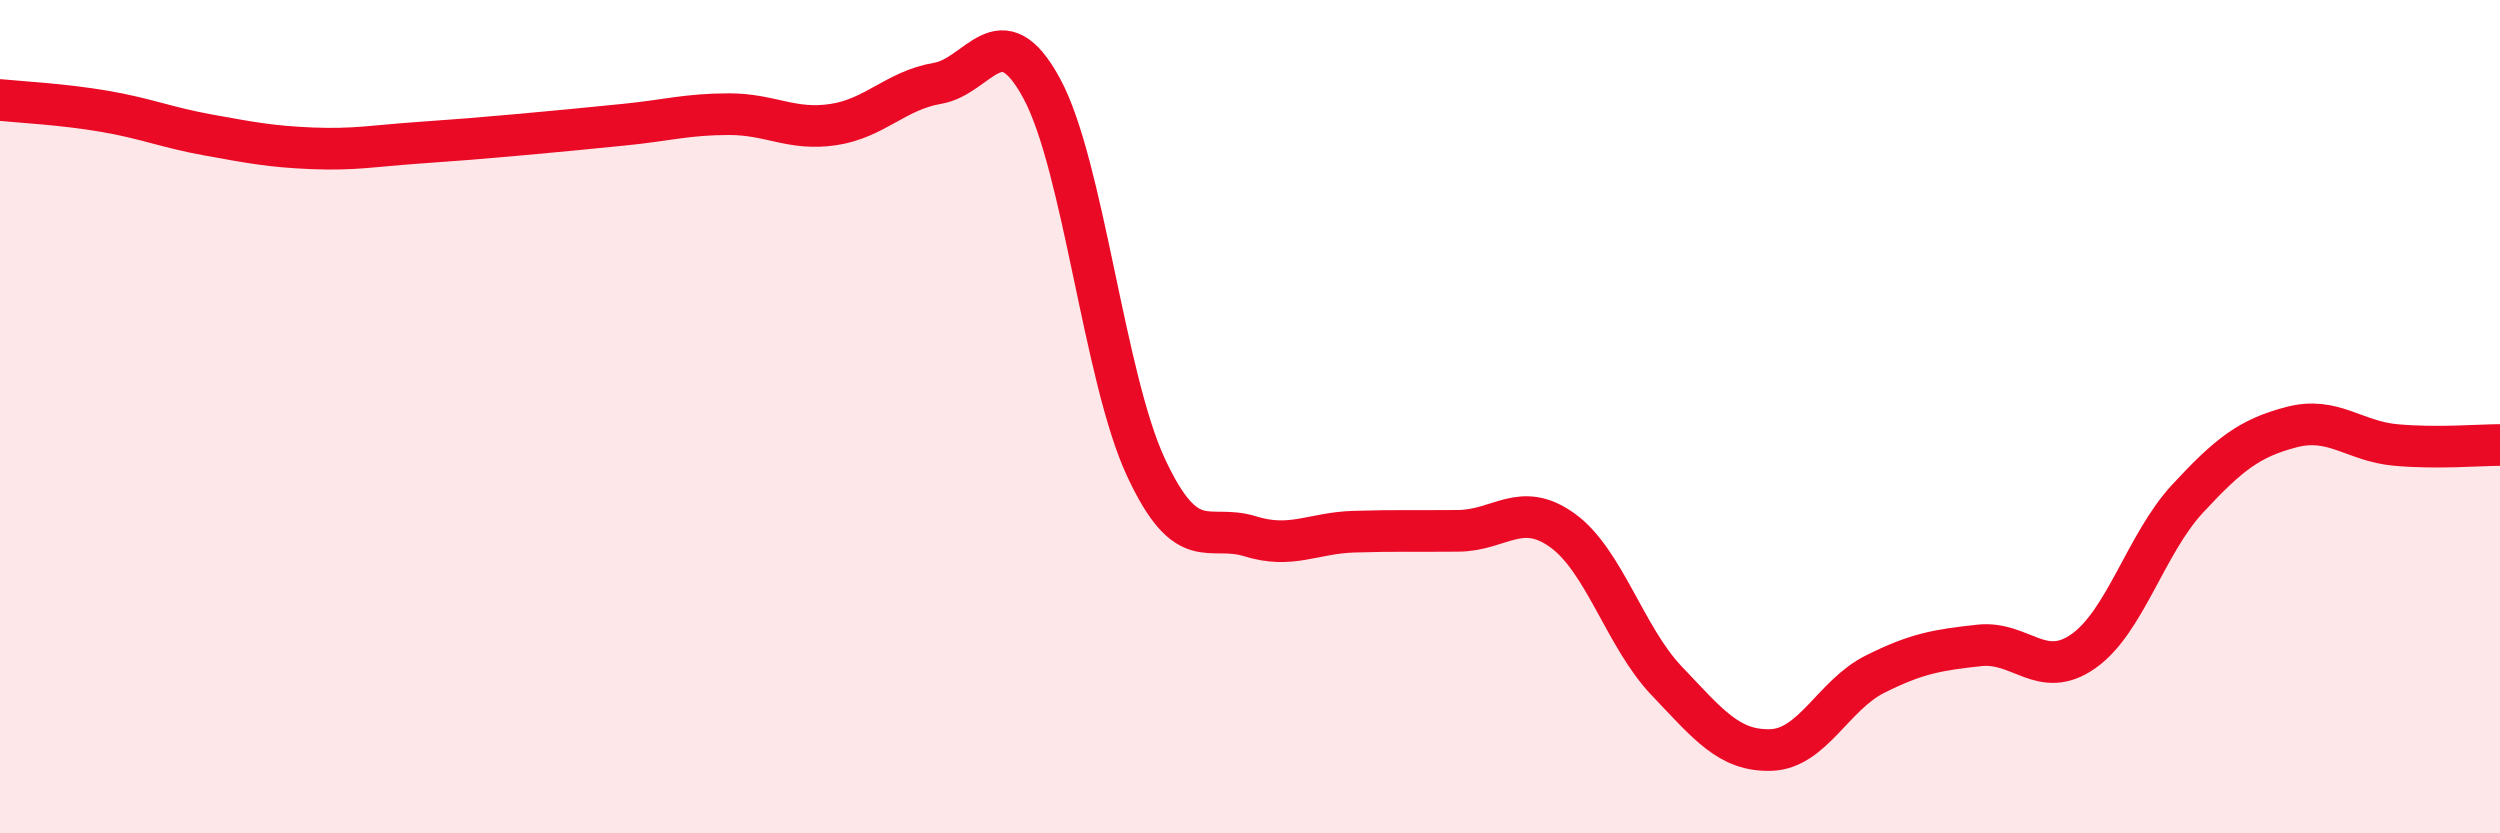
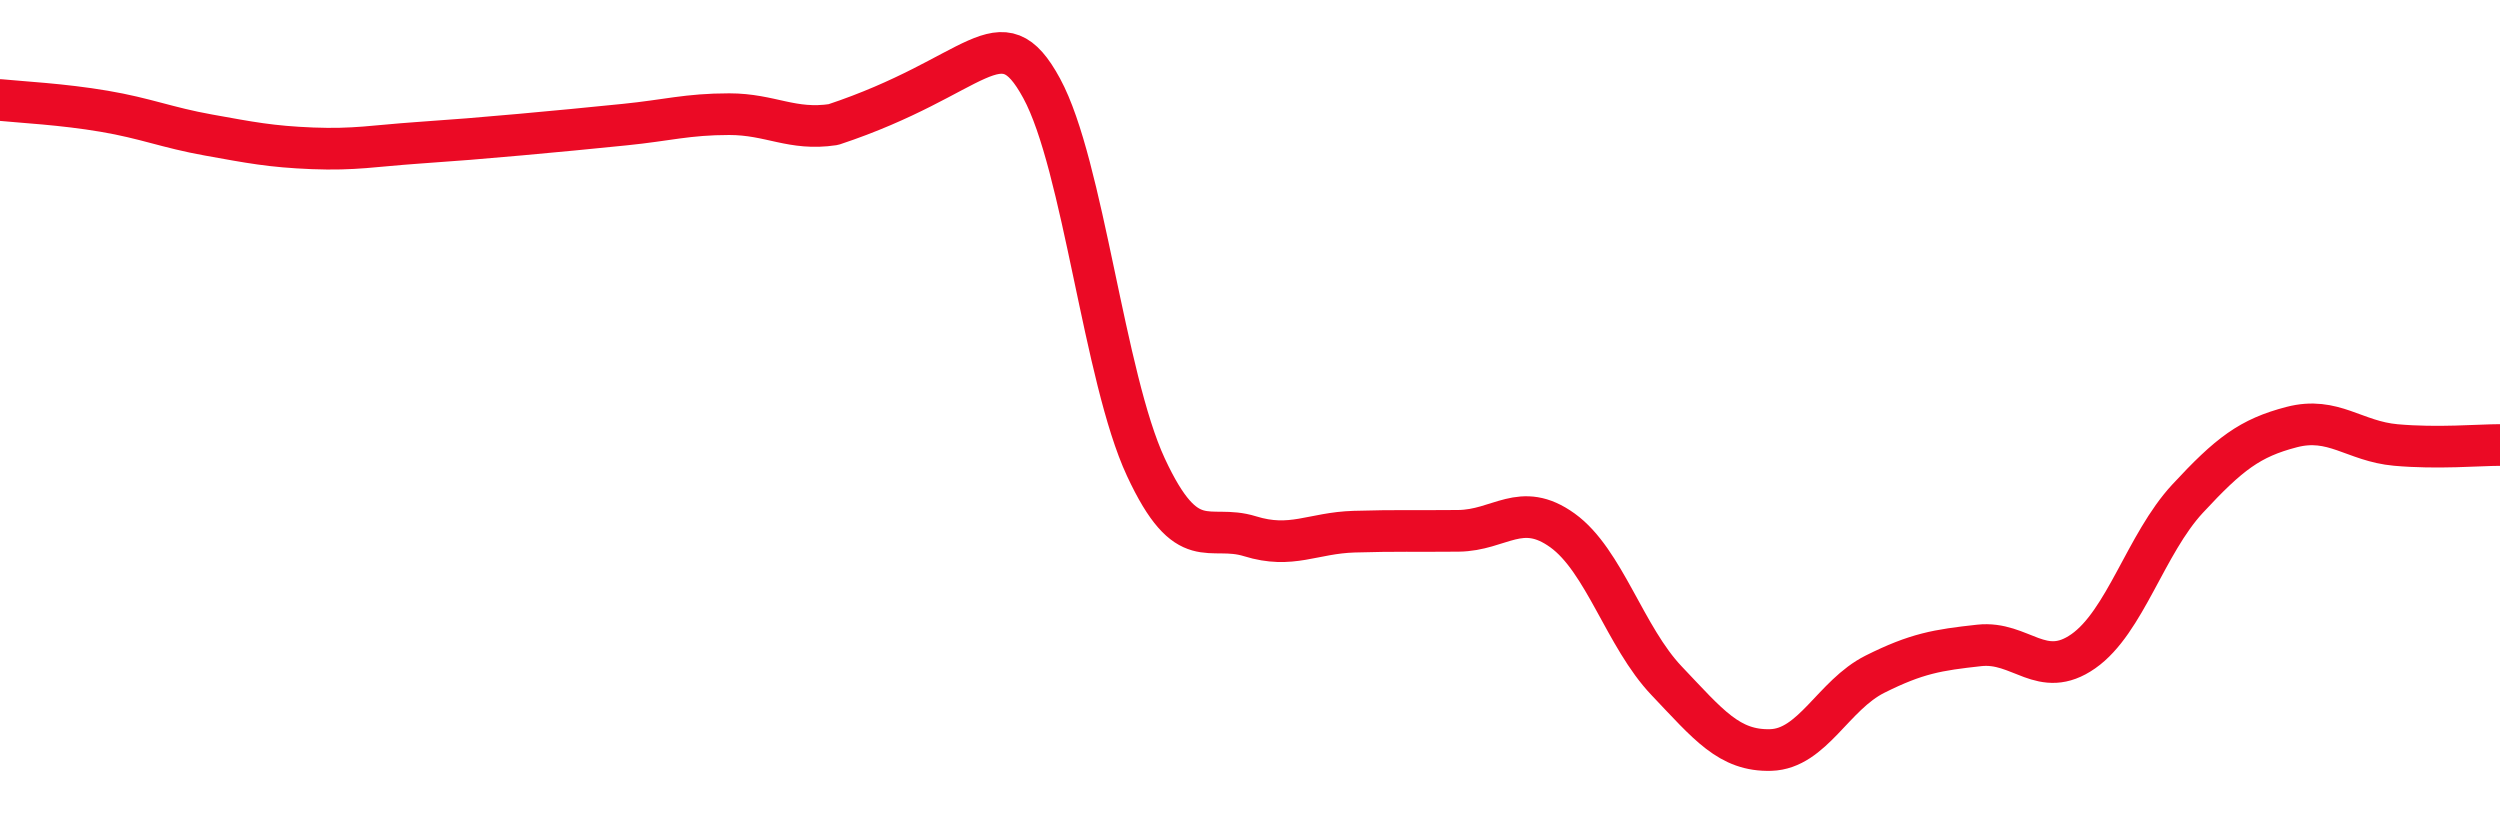
<svg xmlns="http://www.w3.org/2000/svg" width="60" height="20" viewBox="0 0 60 20">
-   <path d="M 0,2.4 C 0.5,2.45 1.5,2.5 2.5,2.67 C 3.5,2.84 4,3.06 5,3.24 C 6,3.42 6.5,3.52 7.5,3.56 C 8.5,3.6 9,3.5 10,3.43 C 11,3.36 11.5,3.32 12.5,3.23 C 13.5,3.14 14,3.09 15,2.99 C 16,2.89 16.5,2.74 17.5,2.74 C 18.5,2.74 19,3.14 20,2.99 C 21,2.84 21.5,2.17 22.5,2 C 23.5,1.83 24,0.28 25,2.12 C 26,3.96 26.5,9.06 27.5,11.21 C 28.5,13.36 29,12.56 30,12.87 C 31,13.18 31.5,12.79 32.5,12.76 C 33.5,12.73 34,12.75 35,12.74 C 36,12.73 36.5,12.01 37.5,12.73 C 38.5,13.45 39,15.29 40,16.34 C 41,17.39 41.5,18.03 42.5,18 C 43.5,17.97 44,16.68 45,16.18 C 46,15.68 46.5,15.6 47.5,15.49 C 48.5,15.38 49,16.33 50,15.63 C 51,14.93 51.5,13.05 52.5,11.97 C 53.5,10.89 54,10.51 55,10.25 C 56,9.99 56.5,10.59 57.5,10.68 C 58.5,10.77 59.5,10.68 60,10.68L60 20L0 20Z" fill="#EB0A25" opacity="0.1" stroke-linecap="round" stroke-linejoin="round" />
-   <path d="M 0,2.4 C 0.5,2.45 1.5,2.5 2.5,2.67 C 3.5,2.84 4,3.06 5,3.24 C 6,3.42 6.5,3.52 7.5,3.56 C 8.5,3.6 9,3.5 10,3.43 C 11,3.36 11.5,3.32 12.5,3.23 C 13.5,3.14 14,3.09 15,2.99 C 16,2.89 16.5,2.74 17.5,2.74 C 18.5,2.74 19,3.14 20,2.99 C 21,2.84 21.5,2.17 22.5,2 C 23.5,1.83 24,0.28 25,2.12 C 26,3.96 26.5,9.06 27.5,11.21 C 28.5,13.36 29,12.56 30,12.87 C 31,13.18 31.5,12.79 32.5,12.76 C 33.5,12.73 34,12.75 35,12.74 C 36,12.73 36.5,12.01 37.5,12.73 C 38.5,13.45 39,15.29 40,16.34 C 41,17.39 41.5,18.03 42.5,18 C 43.5,17.97 44,16.68 45,16.18 C 46,15.68 46.5,15.6 47.5,15.49 C 48.5,15.38 49,16.33 50,15.63 C 51,14.93 51.5,13.05 52.5,11.97 C 53.5,10.89 54,10.51 55,10.25 C 56,9.99 56.5,10.59 57.5,10.68 C 58.5,10.77 59.5,10.68 60,10.68" stroke="#EB0A25" stroke-width="1" fill="none" stroke-linecap="round" stroke-linejoin="round" />
+   <path d="M 0,2.4 C 0.5,2.45 1.5,2.5 2.5,2.67 C 3.5,2.84 4,3.06 5,3.24 C 6,3.42 6.5,3.52 7.5,3.56 C 8.5,3.6 9,3.5 10,3.43 C 11,3.36 11.5,3.32 12.5,3.23 C 13.5,3.14 14,3.09 15,2.99 C 16,2.89 16.5,2.74 17.5,2.74 C 18.5,2.74 19,3.14 20,2.99 C 23.5,1.83 24,0.28 25,2.12 C 26,3.96 26.5,9.06 27.5,11.21 C 28.5,13.36 29,12.56 30,12.87 C 31,13.18 31.5,12.79 32.5,12.76 C 33.5,12.73 34,12.75 35,12.74 C 36,12.73 36.5,12.01 37.5,12.73 C 38.5,13.45 39,15.29 40,16.34 C 41,17.39 41.5,18.03 42.5,18 C 43.5,17.97 44,16.68 45,16.18 C 46,15.68 46.5,15.6 47.5,15.49 C 48.5,15.38 49,16.33 50,15.63 C 51,14.93 51.5,13.05 52.5,11.97 C 53.5,10.89 54,10.51 55,10.25 C 56,9.99 56.5,10.59 57.5,10.68 C 58.5,10.77 59.5,10.68 60,10.68" stroke="#EB0A25" stroke-width="1" fill="none" stroke-linecap="round" stroke-linejoin="round" />
</svg>